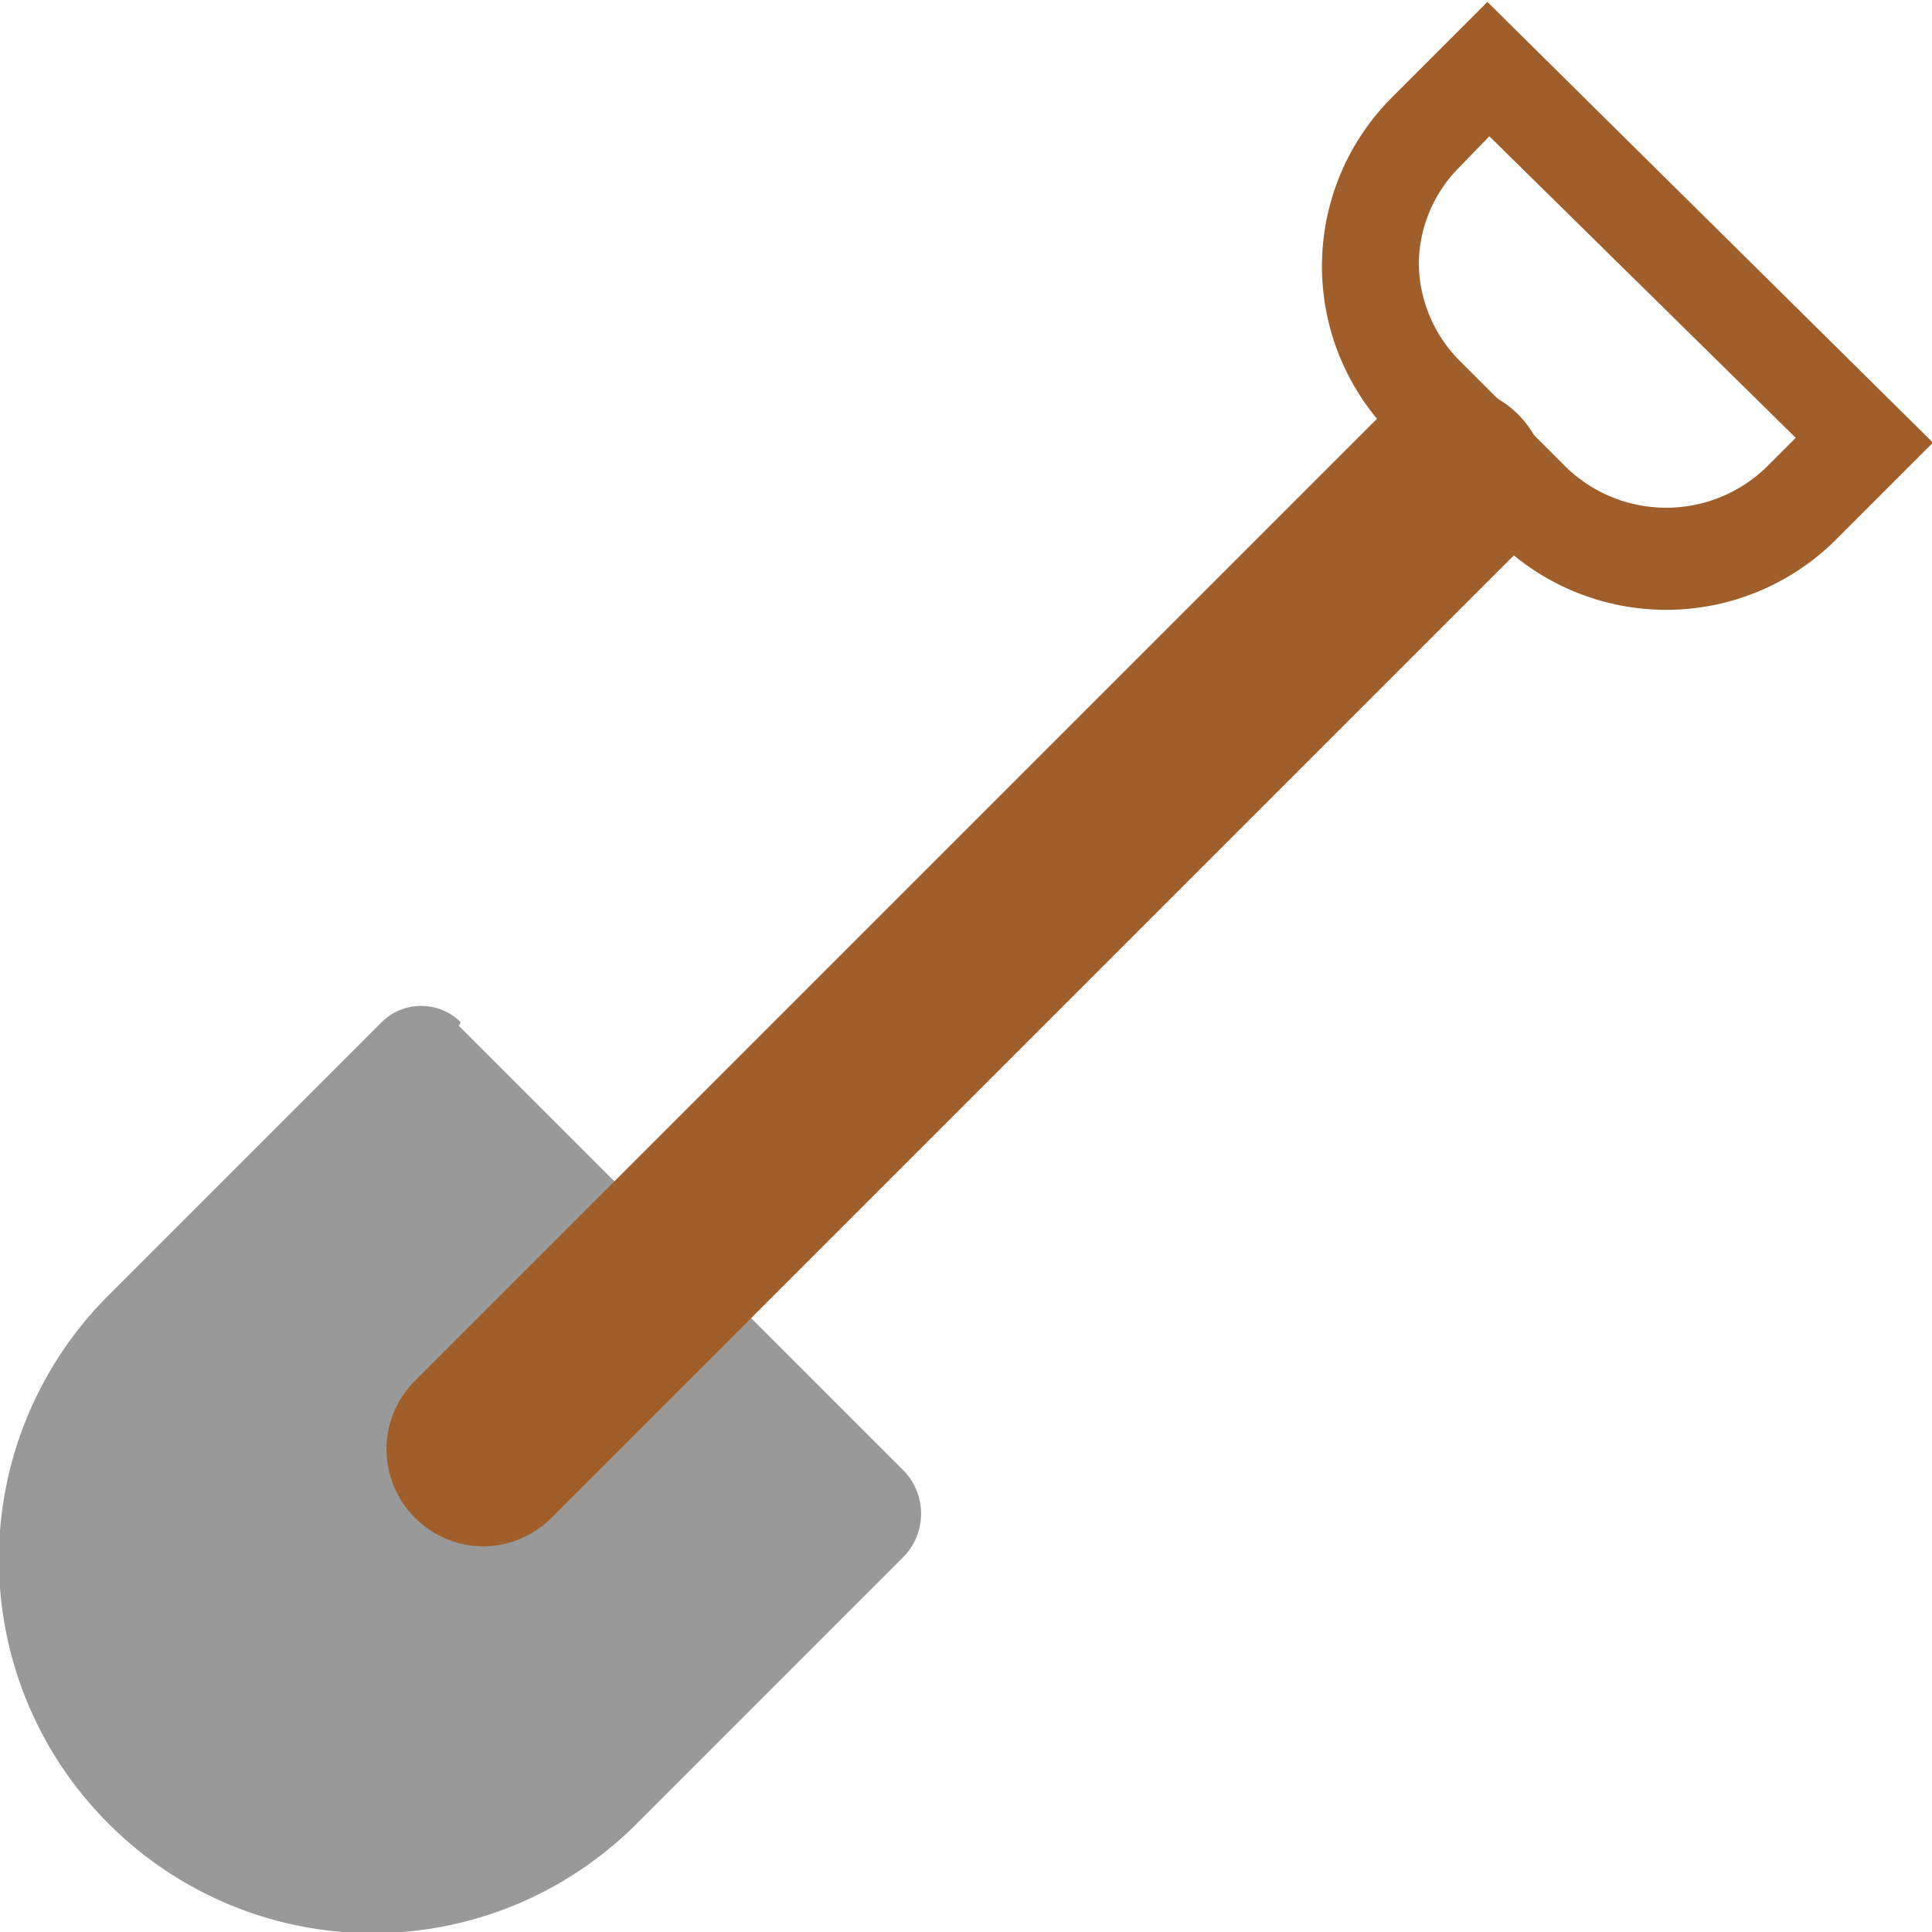
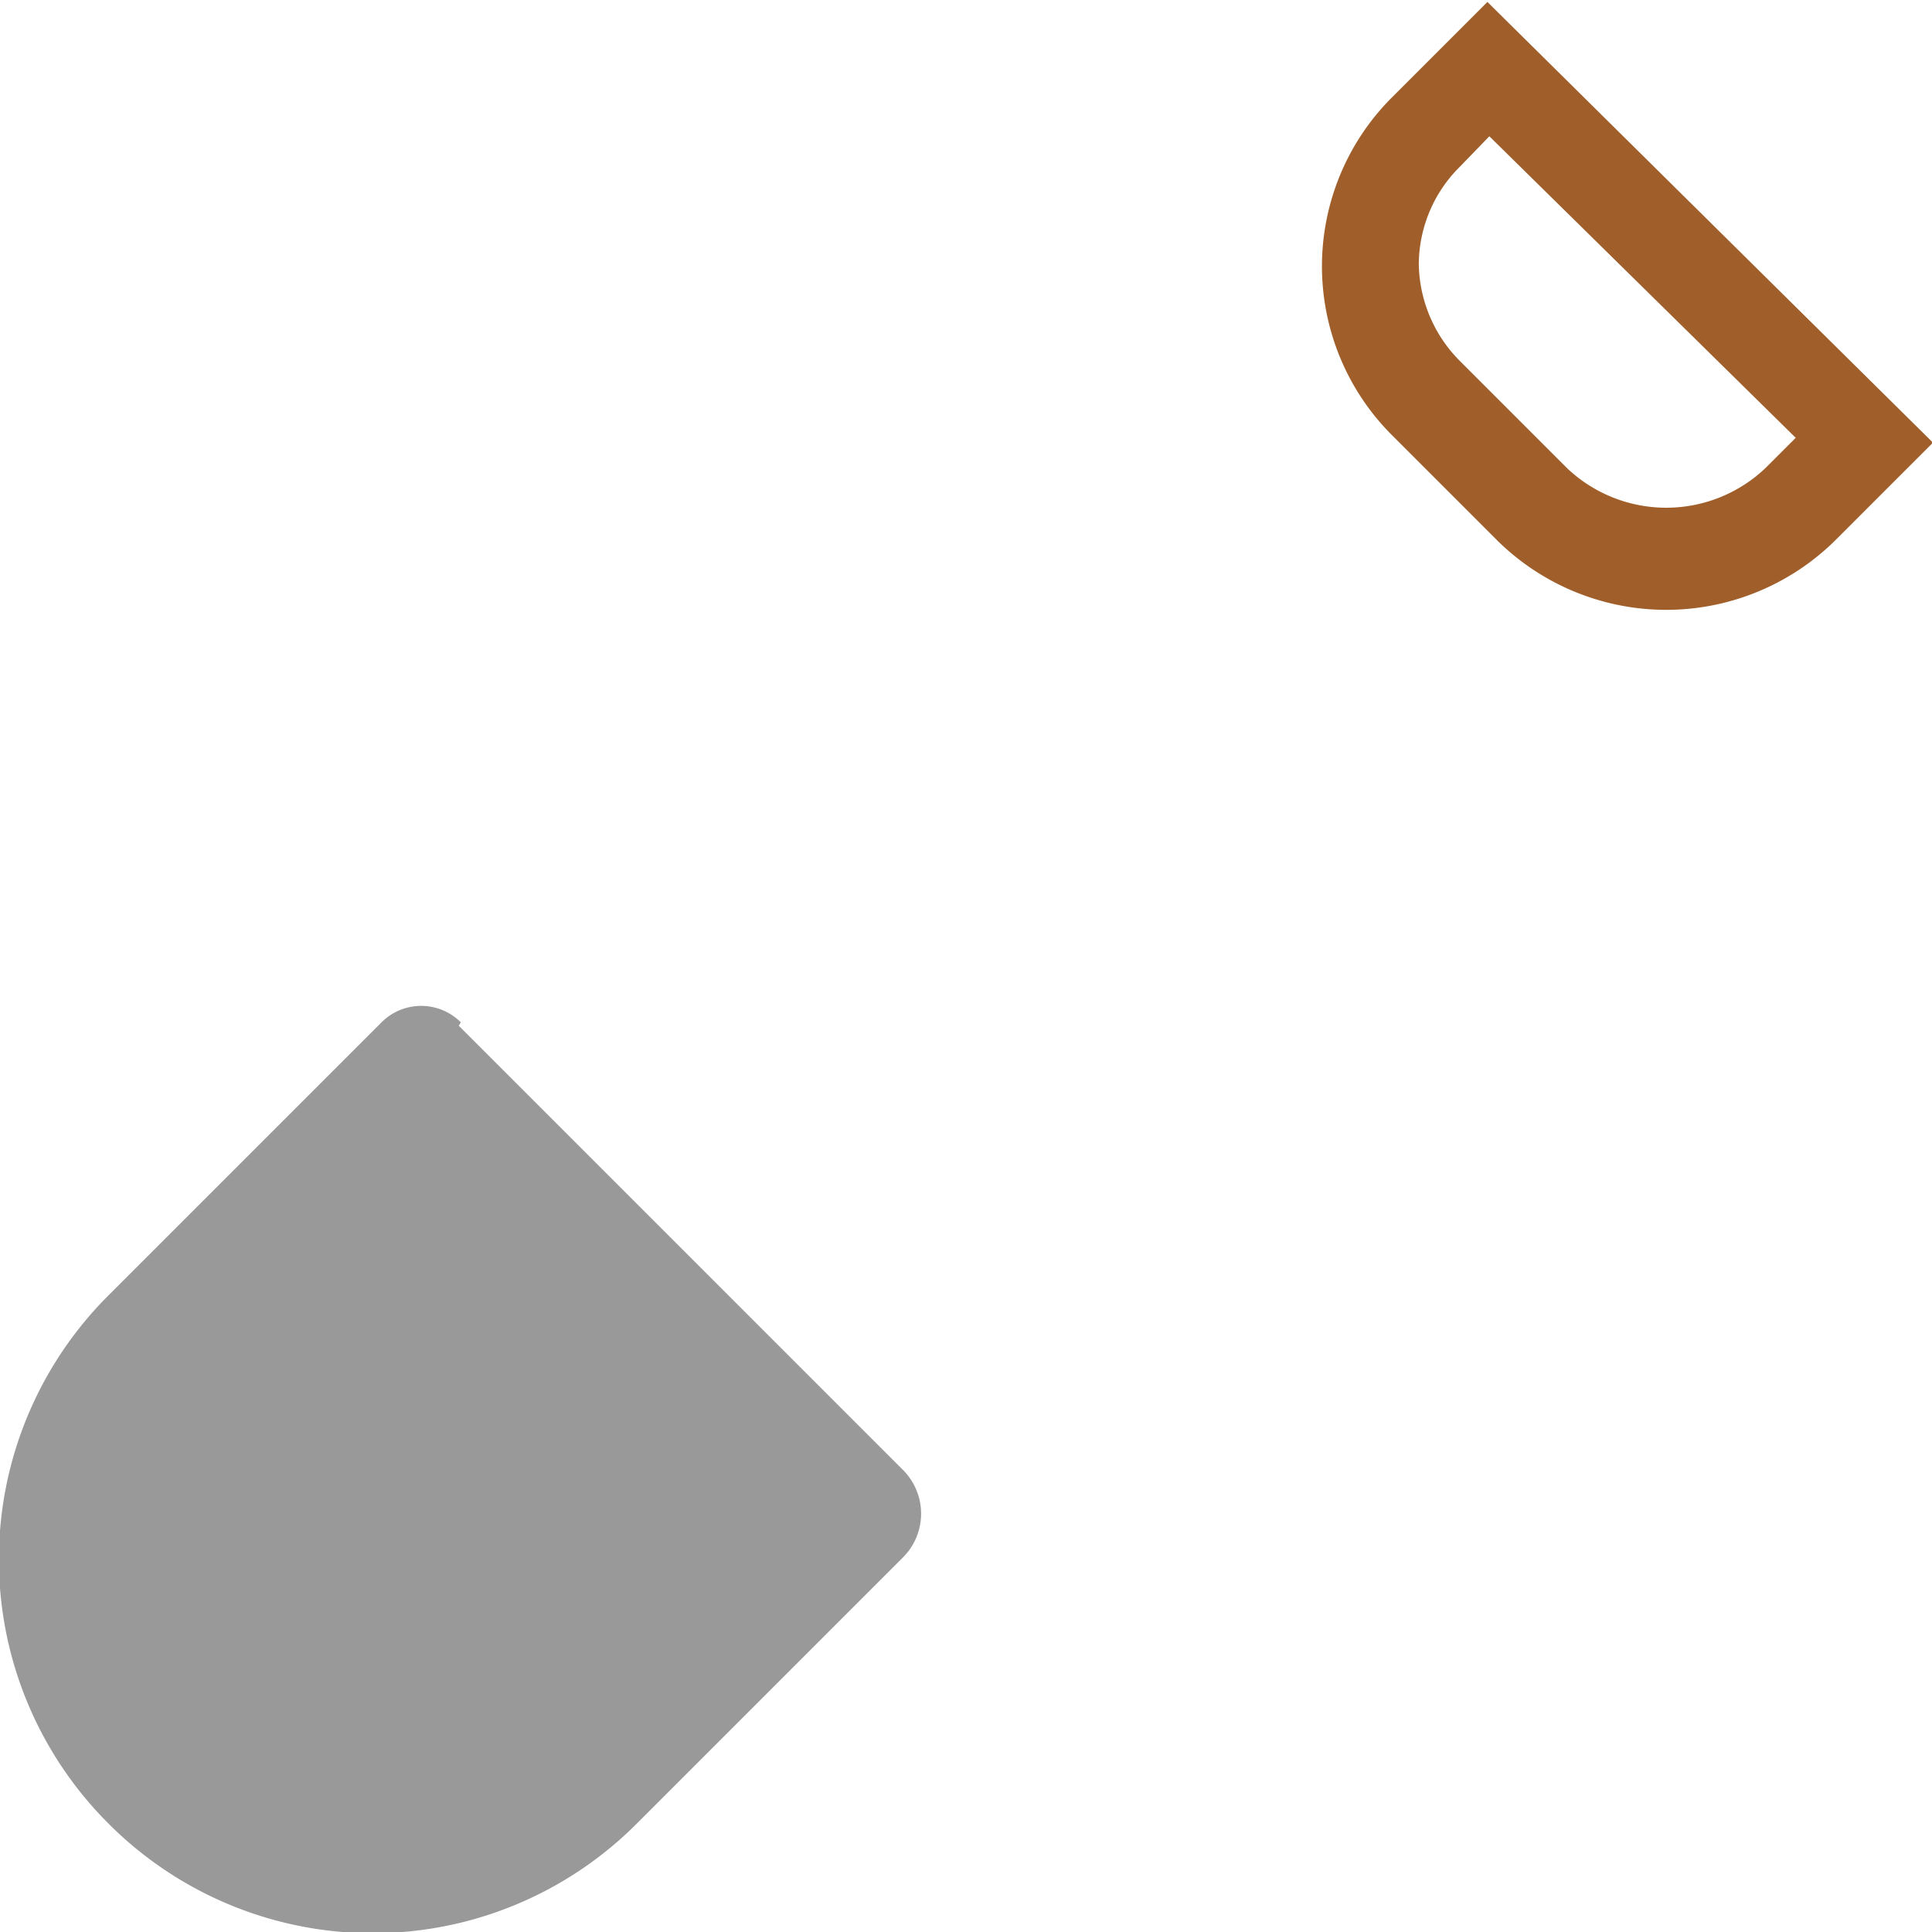
<svg xmlns="http://www.w3.org/2000/svg" viewBox="0 0 19.99 19.99">
  <defs>
    <style>.cls-1{fill:#999;}.cls-2{fill:#a05f2a;}</style>
  </defs>
  <title>SoilAsset 164</title>
  <g id="Layer_2" data-name="Layer 2">
    <g id="Layer_1-2" data-name="Layer 1">
      <path class="cls-1" d="M.82,11.7h6.5a.64.64,0,0,1,.64.64v3.9A3.86,3.86,0,0,1,4.09,20.1h0A3.86,3.86,0,0,1,.23,16.24v-4a.58.58,0,0,1,.58-.58Z" transform="translate(12.44 1.76) rotate(45)" />
      <path class="cls-2" d="M17.24,6.31A2.49,2.49,0,0,1,15.5,5.6L14.39,4.49a2.47,2.47,0,0,1,0-3.47l1-1L20,4.58l-1,1A2.49,2.49,0,0,1,17.24,6.31Zm-1.83-4.9-.31.32a1.43,1.43,0,0,0-.42,1,1.45,1.45,0,0,0,.42,1l1.11,1.11a1.49,1.49,0,0,0,2.06,0l.31-.31Z" />
-       <path class="cls-2" d="M5,16a1,1,0,0,1-.71-.3,1,1,0,0,1,0-1.41l10-10a1,1,0,0,1,1.42,0,1,1,0,0,1,0,1.41l-10,10A1,1,0,0,1,5,16Z" />
    </g>
  </g>
</svg>